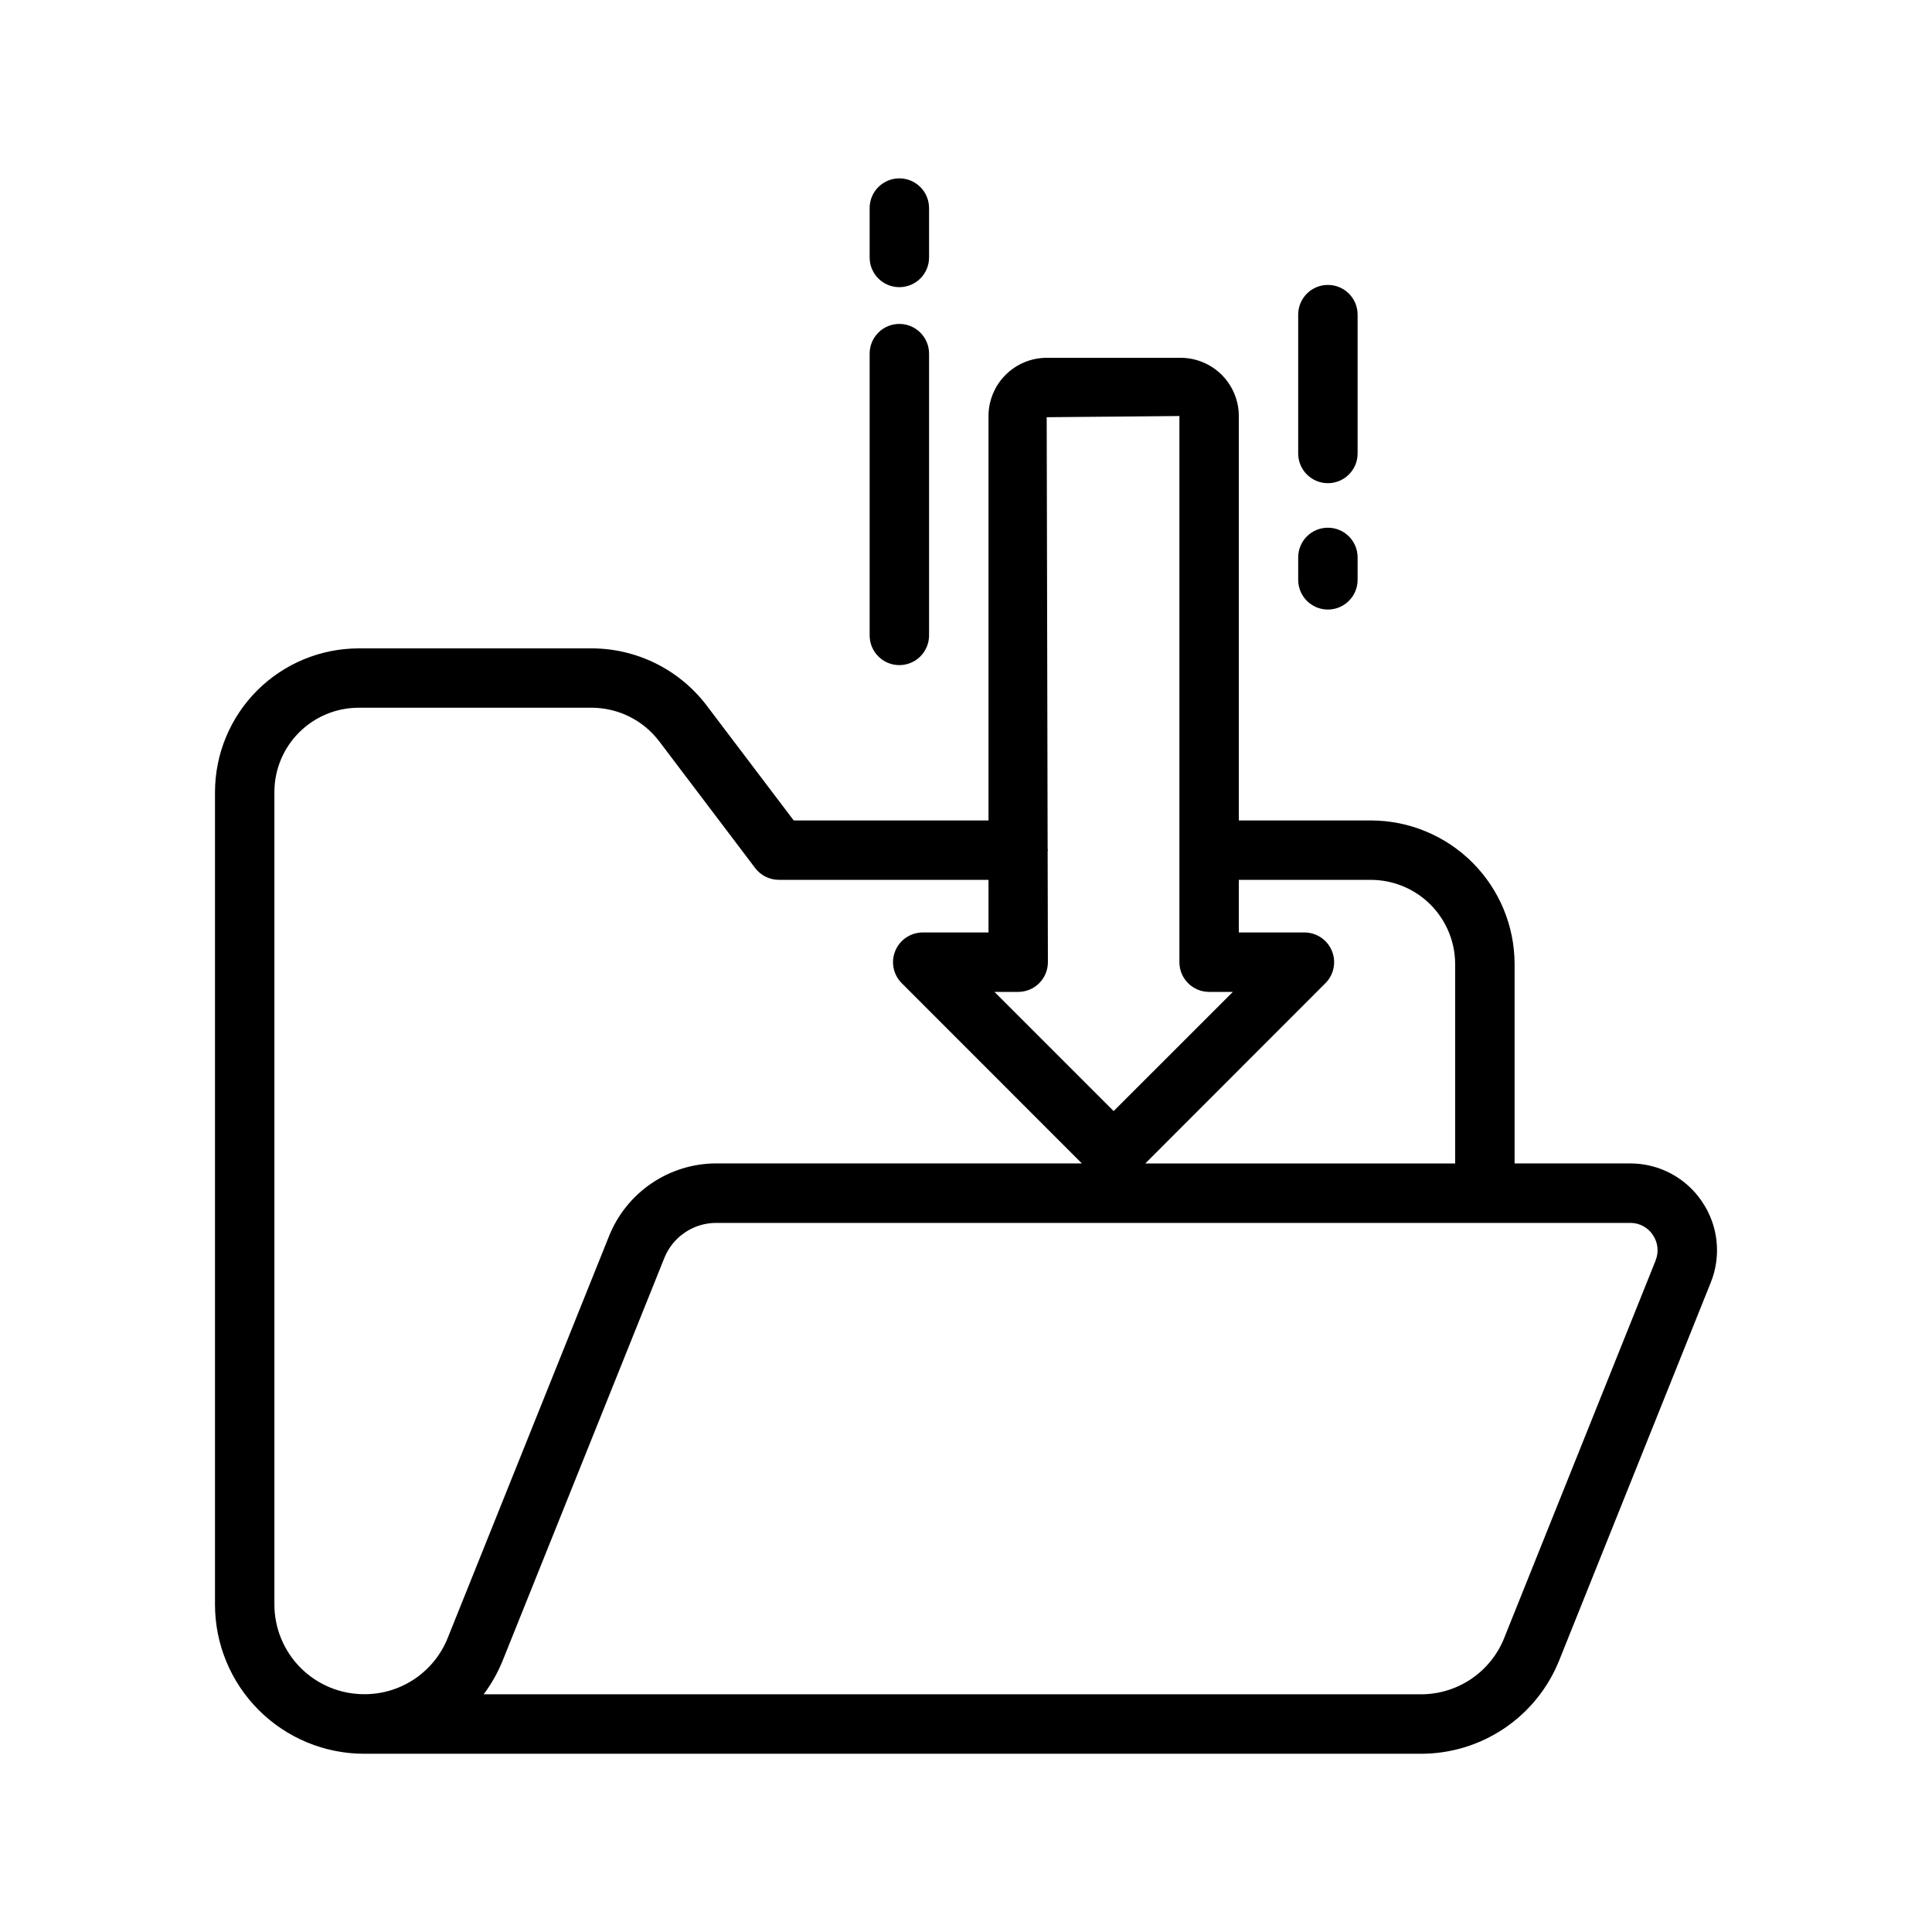
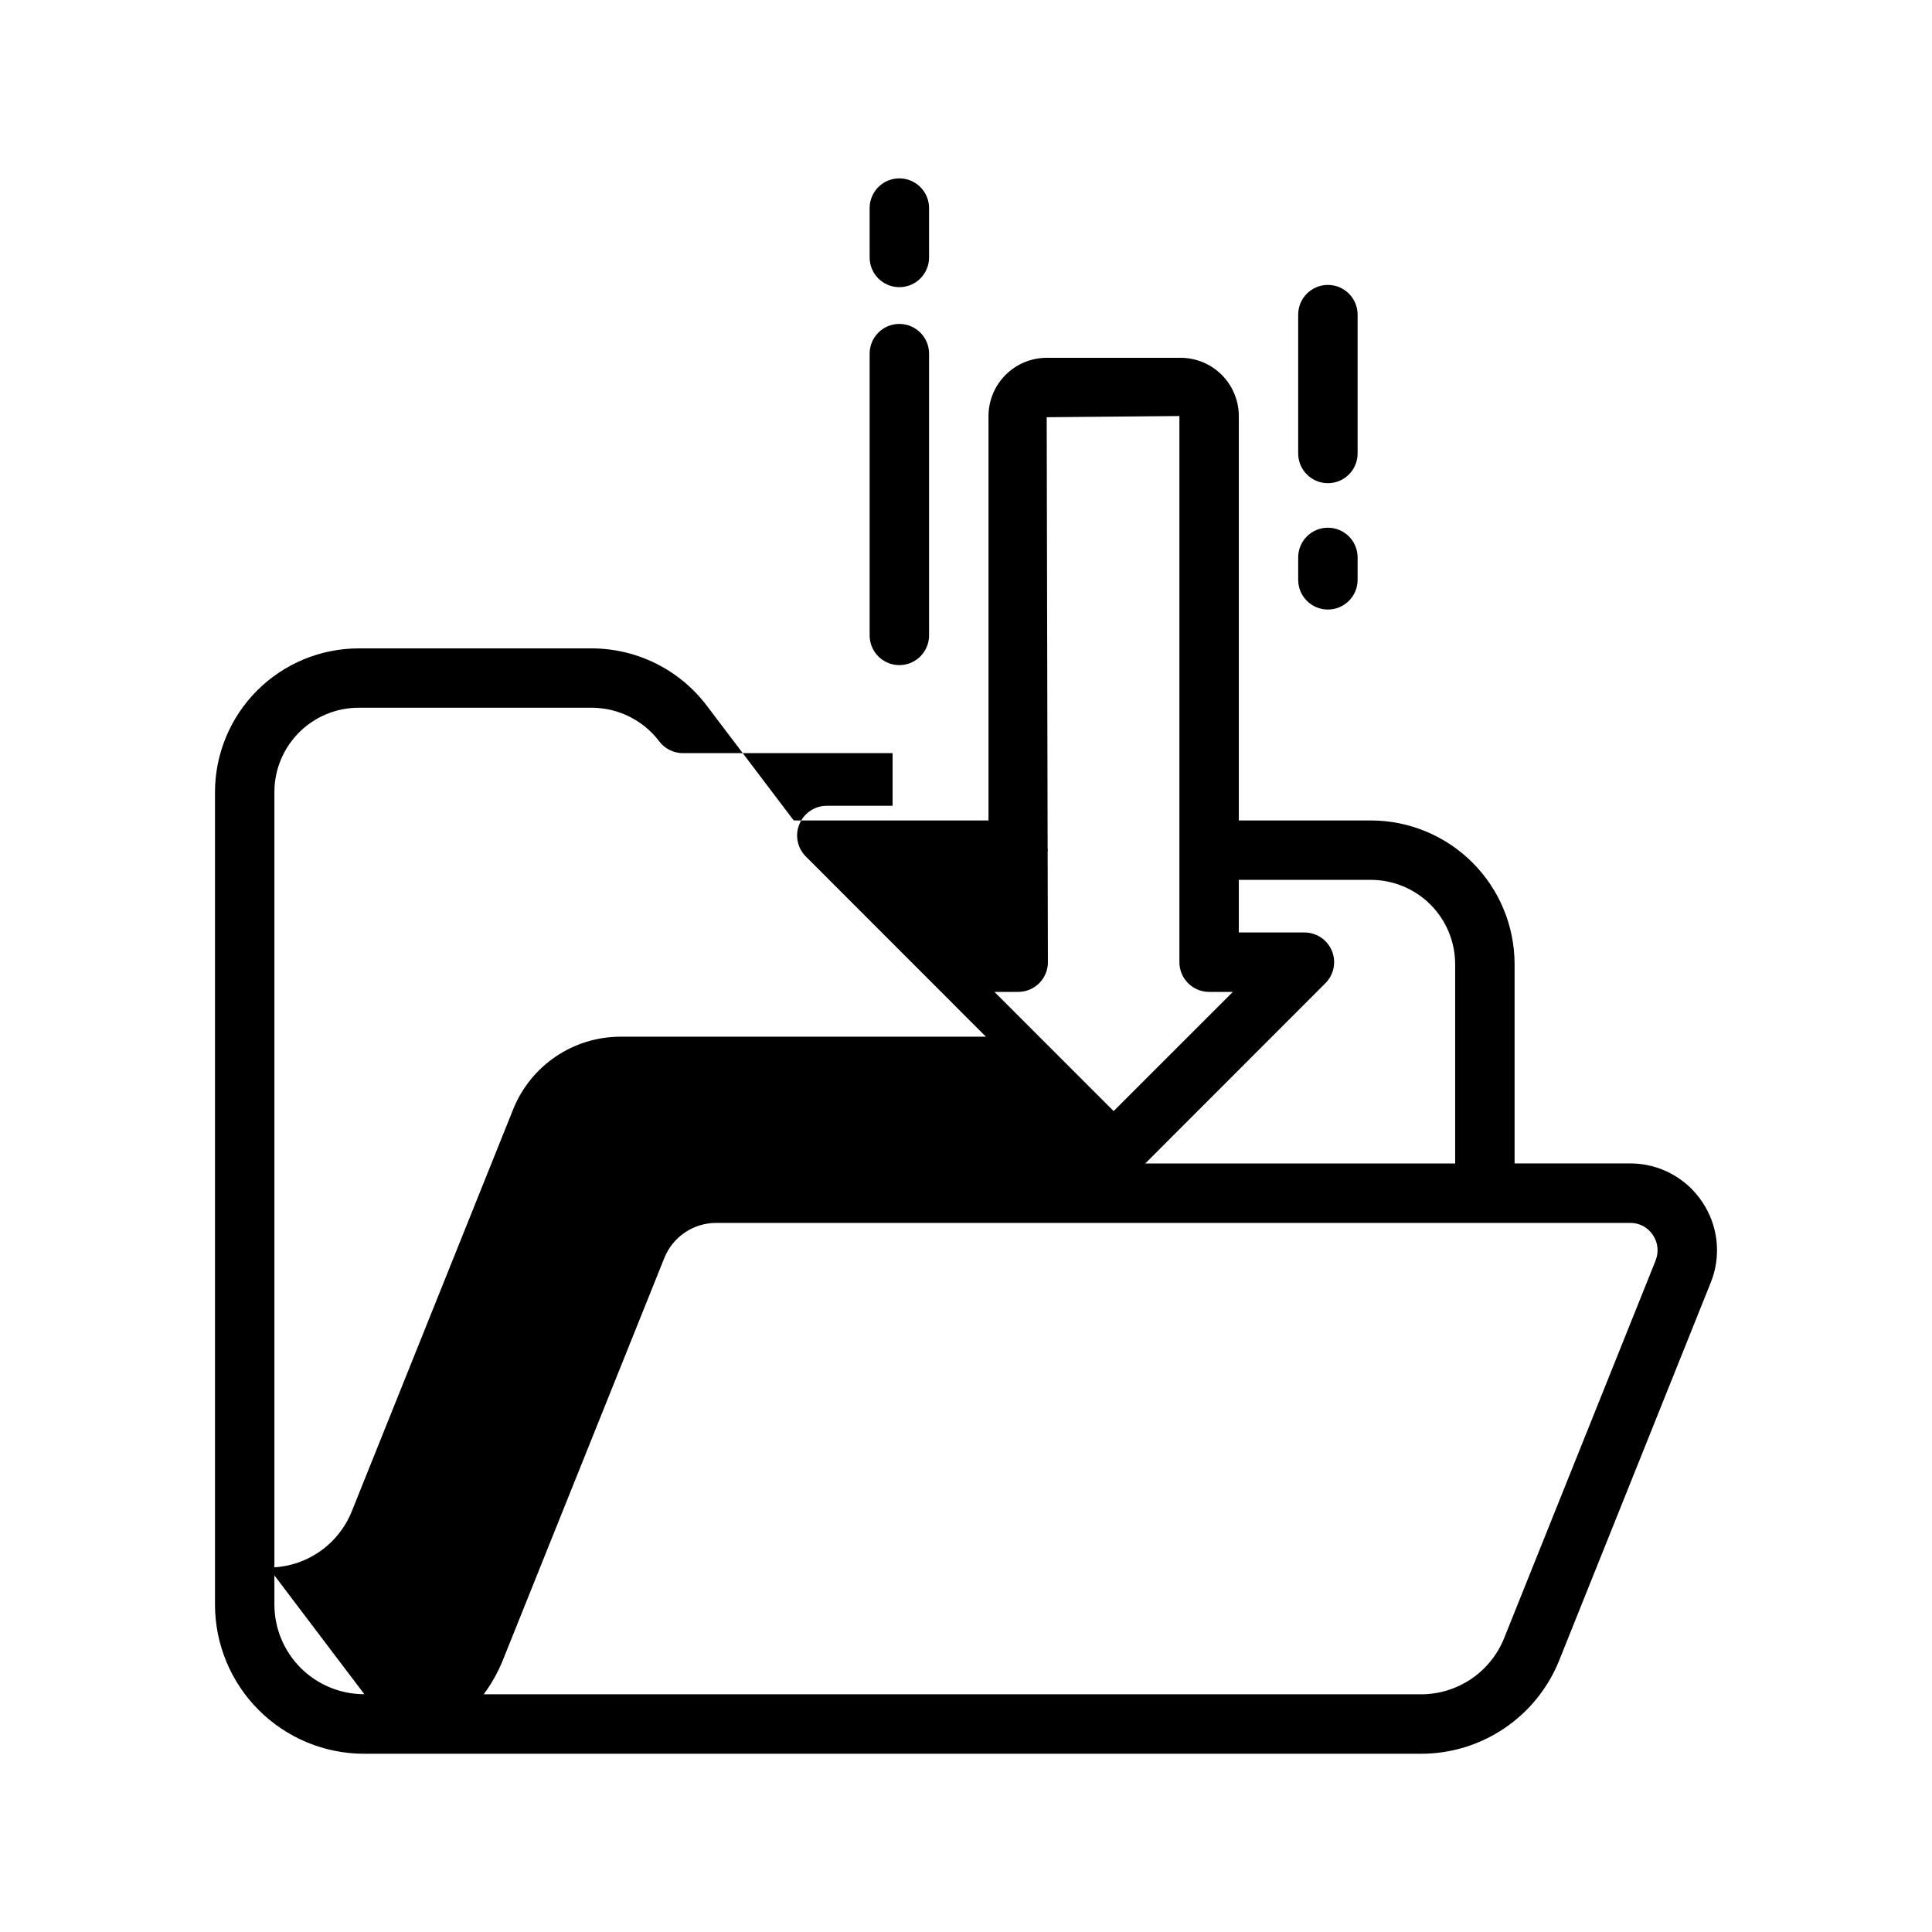
<svg xmlns="http://www.w3.org/2000/svg" fill="#000000" width="800px" height="800px" version="1.1" viewBox="144 144 512 512">
-   <path d="m595.07 462.46c-4.246-6.332-11.363-10.133-18.988-10.141h-30.699v-52.82c-0.012-10.094-4.027-19.773-11.168-26.91-7.137-7.137-16.816-11.148-26.91-11.16h-35.004v-107.18c-0.008-4.086-1.633-8.008-4.523-10.902-2.891-2.891-6.809-4.519-10.898-4.523h-35.496c-4.09 0.004-8.008 1.633-10.898 4.523-2.894 2.894-4.519 6.816-4.523 10.902v107.18h-51.617l-23.09-30.48h0.004c-7.219-9.488-18.438-15.078-30.355-15.121h-61.852c-10.094 0.012-19.773 4.027-26.91 11.164-7.137 7.141-11.152 16.816-11.168 26.91v215.35c0.012 10.477 4.176 20.516 11.582 27.926 7.406 7.406 17.445 11.574 27.922 11.586h280.04c7.887 0.02 15.594-2.328 22.133-6.734 6.539-4.406 11.605-10.676 14.543-17.992l40.148-100.09c2.883-7.09 2.031-15.152-2.269-21.48zm-87.766-85.289c5.922 0.012 11.598 2.367 15.781 6.551 4.184 4.188 6.539 9.863 6.547 15.785v52.82h-82.121l47.742-47.777c2.25-2.25 2.926-5.637 1.703-8.578-1.219-2.945-4.09-4.859-7.277-4.859h-17.379v-13.941zm-50.75-122.92v144.74c0 2.086 0.828 4.09 2.305 5.566 1.477 1.477 3.481 2.305 5.566 2.305h6.297l-31.598 31.59-31.59-31.59h6.297c2.09 0 4.09-0.828 5.566-2.305 1.477-1.477 2.309-3.481 2.309-5.566l-0.07-29.371c0-0.117 0.07-0.211 0.07-0.324 0-0.109-0.062-0.219-0.07-0.34l-0.25-114.39zm-216 338.73h-0.078c-6.297-0.008-12.328-2.512-16.781-6.957-4.453-4.449-6.961-10.48-6.977-16.777v-215.36c0.004-5.922 2.359-11.598 6.547-15.785s9.863-6.543 15.785-6.547h61.828c6.996 0.039 13.578 3.32 17.812 8.887l25.418 33.574c1.488 1.984 3.82 3.148 6.301 3.148h55.555v13.949h-17.434c-3.184 0.004-6.051 1.922-7.269 4.863-1.219 2.938-0.547 6.324 1.707 8.574l47.734 47.762h-96.984c-6.09 0.027-12.031 1.871-17.07 5.293-5.039 3.418-8.945 8.266-11.219 13.914l-42.793 106.59c-1.773 4.402-4.824 8.176-8.758 10.824-3.938 2.652-8.578 4.062-13.324 4.047zm342.2-114.93-40.148 100.09 0.004-0.004c-1.77 4.398-4.812 8.164-8.742 10.816-3.93 2.648-8.562 4.062-13.301 4.055h-248.39c2.066-2.762 3.762-5.777 5.055-8.973l42.824-106.66v-0.004c1.098-2.731 2.981-5.07 5.418-6.727 2.434-1.656 5.305-2.547 8.246-2.562h242.36c2.394-0.004 4.633 1.195 5.945 3.199 1.359 1.984 1.629 4.516 0.723 6.746zm-208.29-265.82v-13.09c0-4.348 3.523-7.871 7.871-7.871 4.348 0 7.875 3.523 7.875 7.871v13.09c0 4.348-3.527 7.871-7.875 7.871-4.348 0-7.871-3.523-7.871-7.871zm0 100.16v-74.676c0-4.344 3.523-7.871 7.871-7.871 4.348 0 7.875 3.527 7.875 7.871v74.676c0 4.348-3.527 7.871-7.875 7.871-4.348 0-7.871-3.523-7.871-7.871zm113.57-14.727v-5.945c0-4.348 3.523-7.871 7.871-7.871s7.875 3.523 7.875 7.871v5.945c0 4.348-3.527 7.871-7.875 7.871s-7.871-3.523-7.871-7.871zm0-33.496v-36.789c0-4.348 3.523-7.871 7.871-7.871s7.875 3.523 7.875 7.871v36.797c0 4.348-3.527 7.871-7.875 7.871s-7.871-3.523-7.871-7.871z" />
+   <path d="m595.07 462.46c-4.246-6.332-11.363-10.133-18.988-10.141h-30.699v-52.82c-0.012-10.094-4.027-19.773-11.168-26.91-7.137-7.137-16.816-11.148-26.91-11.16h-35.004v-107.18c-0.008-4.086-1.633-8.008-4.523-10.902-2.891-2.891-6.809-4.519-10.898-4.523h-35.496c-4.09 0.004-8.008 1.633-10.898 4.523-2.894 2.894-4.519 6.816-4.523 10.902v107.18h-51.617l-23.09-30.48h0.004c-7.219-9.488-18.438-15.078-30.355-15.121h-61.852c-10.094 0.012-19.773 4.027-26.91 11.164-7.137 7.141-11.152 16.816-11.168 26.91v215.35c0.012 10.477 4.176 20.516 11.582 27.926 7.406 7.406 17.445 11.574 27.922 11.586h280.04c7.887 0.02 15.594-2.328 22.133-6.734 6.539-4.406 11.605-10.676 14.543-17.992l40.148-100.09c2.883-7.09 2.031-15.152-2.269-21.48zm-87.766-85.289c5.922 0.012 11.598 2.367 15.781 6.551 4.184 4.188 6.539 9.863 6.547 15.785v52.82h-82.121l47.742-47.777c2.25-2.25 2.926-5.637 1.703-8.578-1.219-2.945-4.09-4.859-7.277-4.859h-17.379v-13.941zm-50.75-122.92v144.74c0 2.086 0.828 4.09 2.305 5.566 1.477 1.477 3.481 2.305 5.566 2.305h6.297l-31.598 31.59-31.59-31.59h6.297c2.09 0 4.09-0.828 5.566-2.305 1.477-1.477 2.309-3.481 2.309-5.566l-0.07-29.371c0-0.117 0.07-0.211 0.07-0.324 0-0.109-0.062-0.219-0.07-0.34l-0.25-114.39zm-216 338.73h-0.078c-6.297-0.008-12.328-2.512-16.781-6.957-4.453-4.449-6.961-10.48-6.977-16.777v-215.36c0.004-5.922 2.359-11.598 6.547-15.785s9.863-6.543 15.785-6.547h61.828c6.996 0.039 13.578 3.32 17.812 8.887c1.488 1.984 3.82 3.148 6.301 3.148h55.555v13.949h-17.434c-3.184 0.004-6.051 1.922-7.269 4.863-1.219 2.938-0.547 6.324 1.707 8.574l47.734 47.762h-96.984c-6.09 0.027-12.031 1.871-17.07 5.293-5.039 3.418-8.945 8.266-11.219 13.914l-42.793 106.59c-1.773 4.402-4.824 8.176-8.758 10.824-3.938 2.652-8.578 4.062-13.324 4.047zm342.2-114.93-40.148 100.09 0.004-0.004c-1.77 4.398-4.812 8.164-8.742 10.816-3.93 2.648-8.562 4.062-13.301 4.055h-248.39c2.066-2.762 3.762-5.777 5.055-8.973l42.824-106.66v-0.004c1.098-2.731 2.981-5.07 5.418-6.727 2.434-1.656 5.305-2.547 8.246-2.562h242.36c2.394-0.004 4.633 1.195 5.945 3.199 1.359 1.984 1.629 4.516 0.723 6.746zm-208.29-265.82v-13.09c0-4.348 3.523-7.871 7.871-7.871 4.348 0 7.875 3.523 7.875 7.871v13.09c0 4.348-3.527 7.871-7.875 7.871-4.348 0-7.871-3.523-7.871-7.871zm0 100.16v-74.676c0-4.344 3.523-7.871 7.871-7.871 4.348 0 7.875 3.527 7.875 7.871v74.676c0 4.348-3.527 7.871-7.875 7.871-4.348 0-7.871-3.523-7.871-7.871zm113.57-14.727v-5.945c0-4.348 3.523-7.871 7.871-7.871s7.875 3.523 7.875 7.871v5.945c0 4.348-3.527 7.871-7.875 7.871s-7.871-3.523-7.871-7.871zm0-33.496v-36.789c0-4.348 3.523-7.871 7.871-7.871s7.875 3.523 7.875 7.871v36.797c0 4.348-3.527 7.871-7.875 7.871s-7.871-3.523-7.871-7.871z" />
</svg>